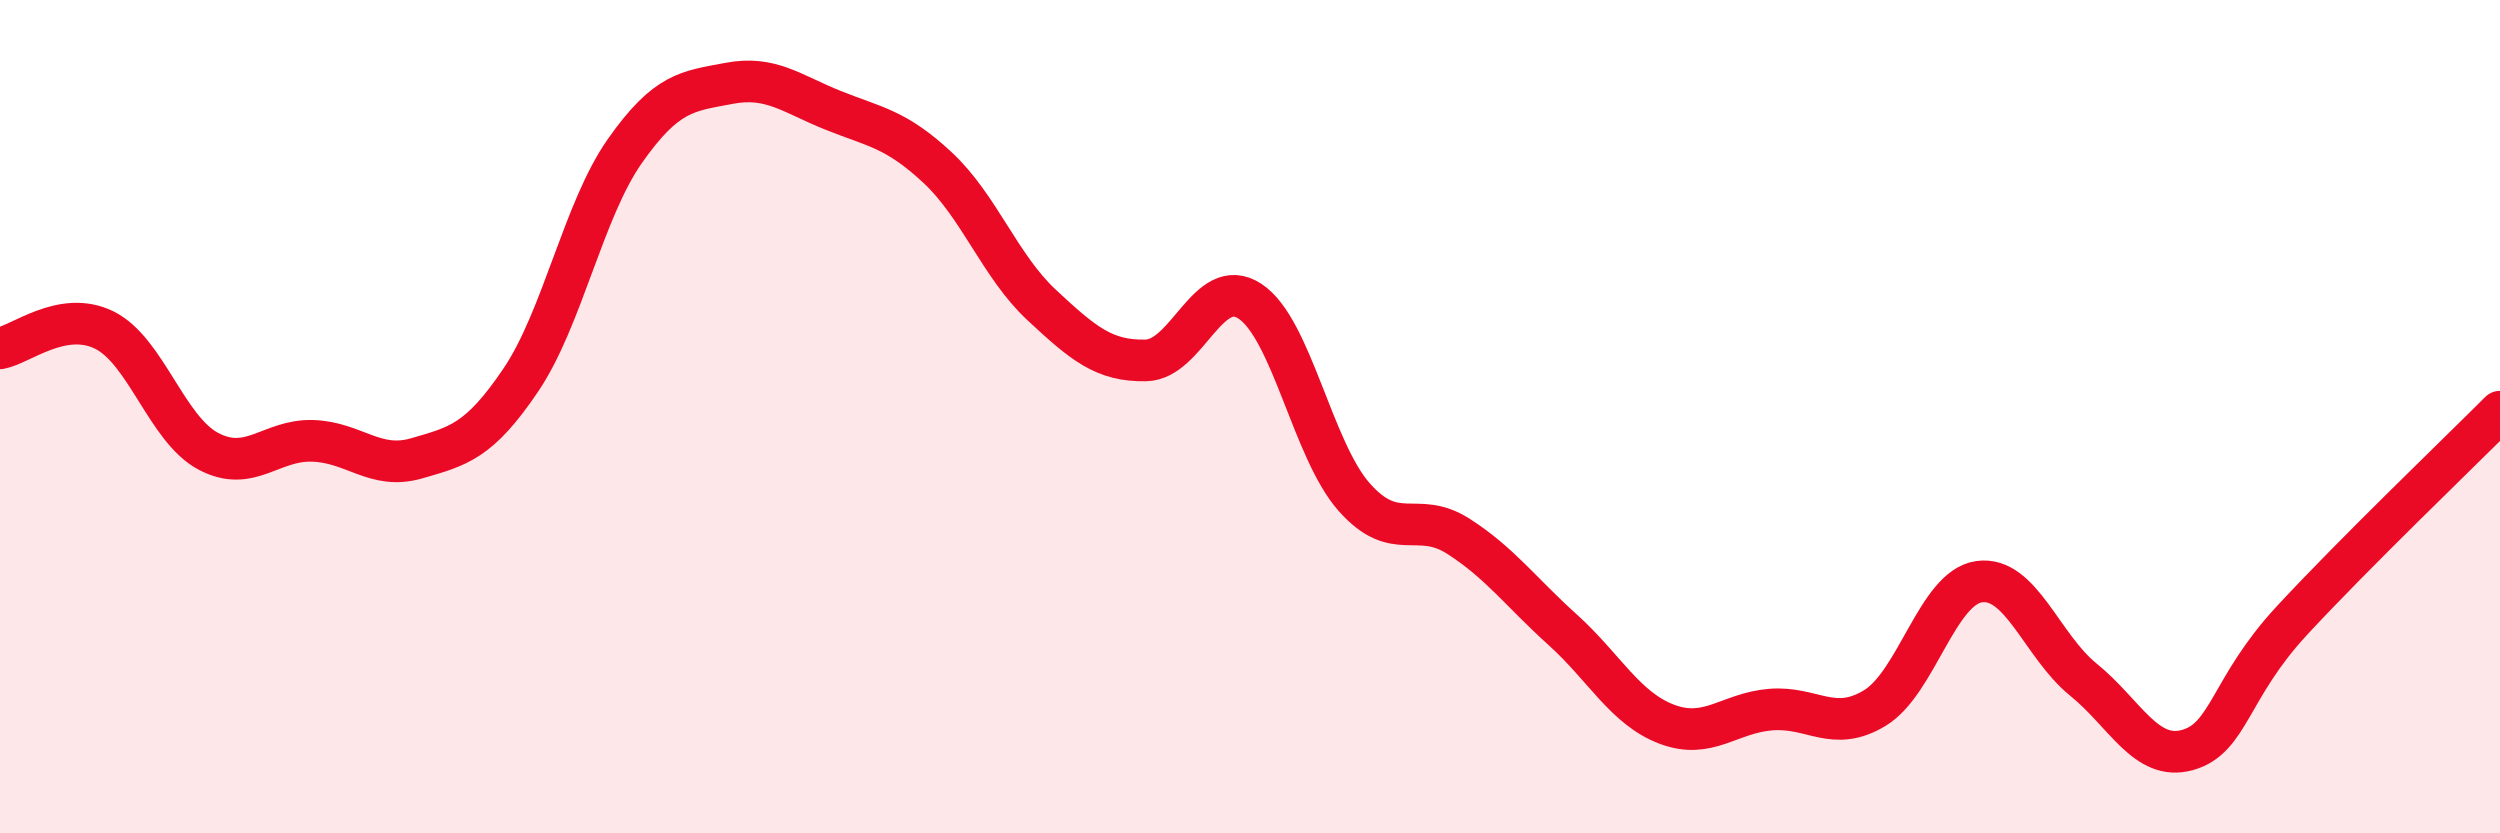
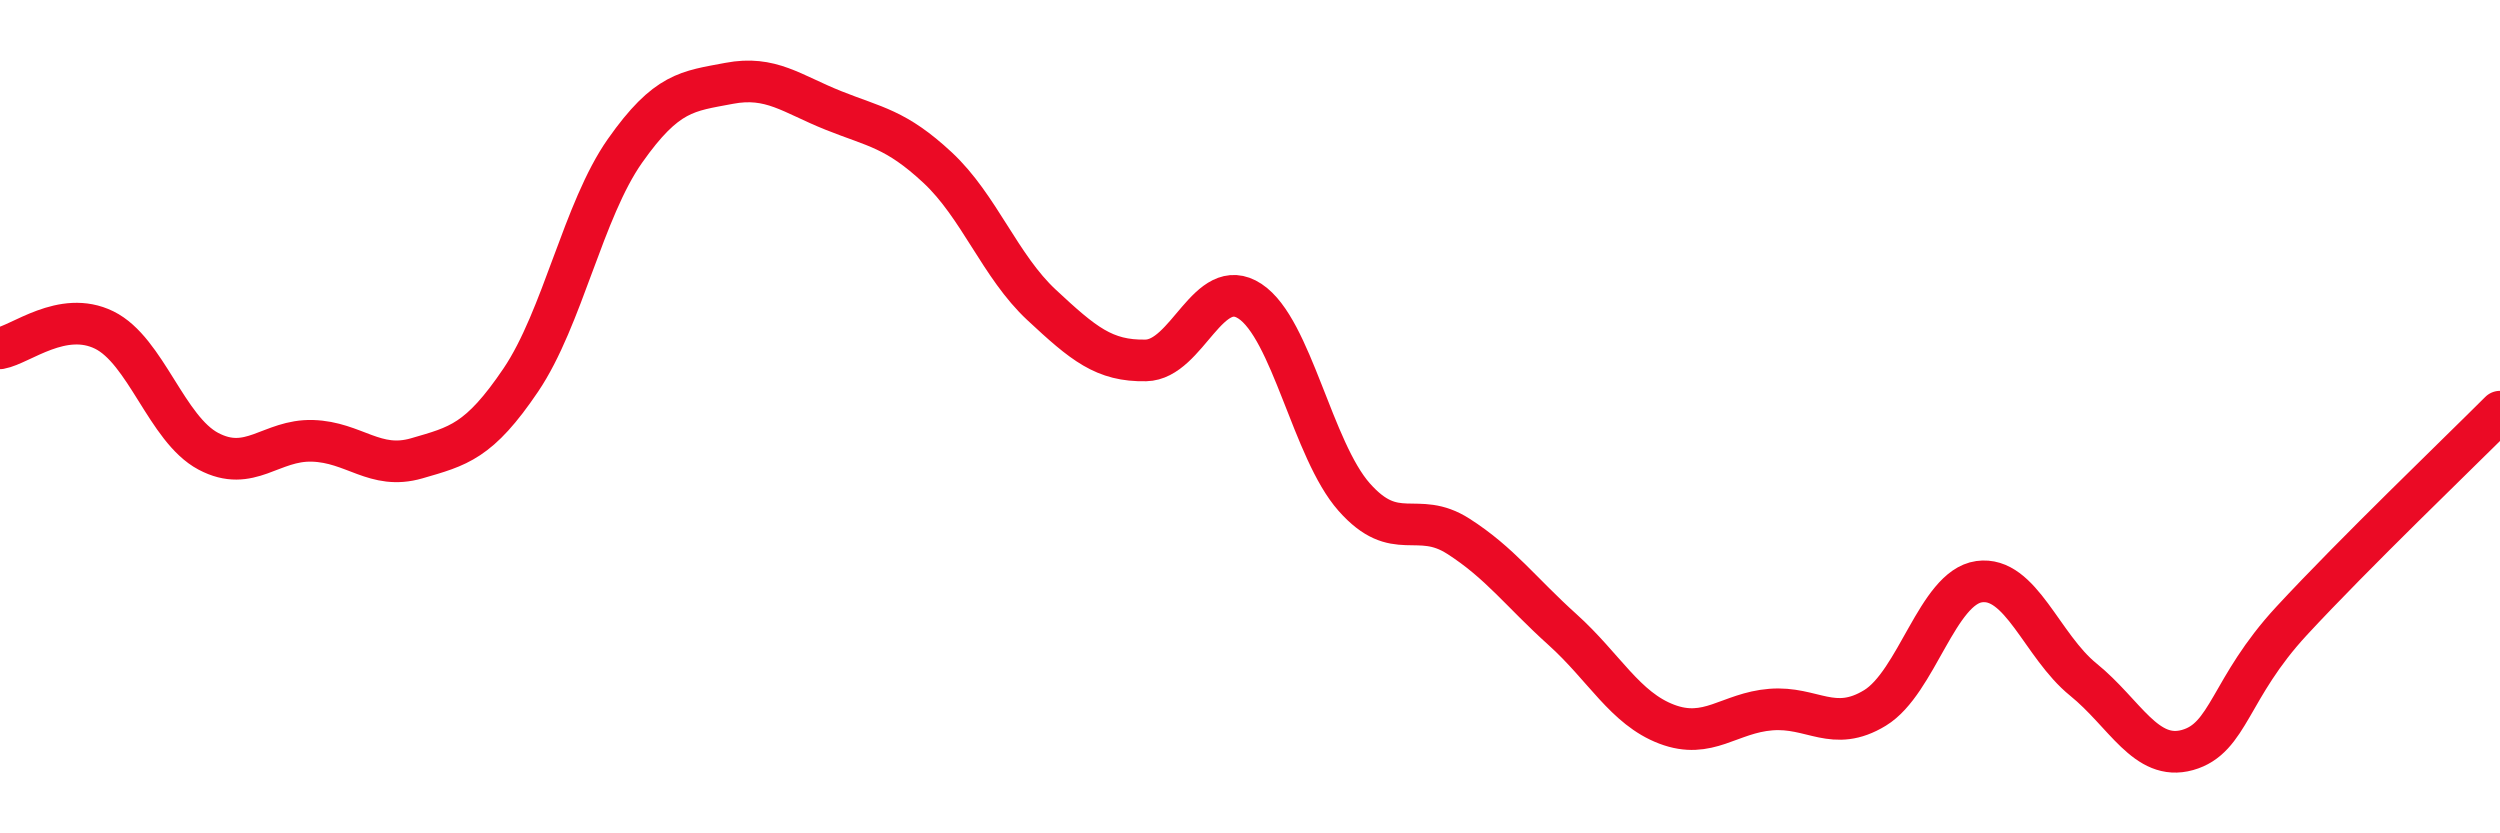
<svg xmlns="http://www.w3.org/2000/svg" width="60" height="20" viewBox="0 0 60 20">
-   <path d="M 0,8.36 C 0.5,8.27 1.5,7.43 2.5,7.92 C 3.5,8.41 4,10.3 5,10.83 C 6,11.36 6.5,10.55 7.5,10.58 C 8.5,10.61 9,11.29 10,11 C 11,10.71 11.5,10.6 12.5,9.12 C 13.5,7.64 14,5.04 15,3.62 C 16,2.2 16.5,2.19 17.5,2 C 18.5,1.81 19,2.25 20,2.65 C 21,3.05 21.5,3.09 22.5,4.02 C 23.5,4.95 24,6.39 25,7.32 C 26,8.25 26.5,8.67 27.5,8.65 C 28.5,8.63 29,6.57 30,7.23 C 31,7.89 31.5,10.8 32.5,11.93 C 33.5,13.06 34,12.23 35,12.87 C 36,13.51 36.5,14.21 37.5,15.11 C 38.5,16.01 39,17 40,17.38 C 41,17.76 41.5,17.11 42.5,17.03 C 43.5,16.95 44,17.6 45,16.99 C 46,16.38 46.5,14.1 47.5,13.96 C 48.5,13.82 49,15.5 50,16.31 C 51,17.12 51.5,18.28 52.5,18 C 53.5,17.72 53.5,16.52 55,14.9 C 56.5,13.28 59,10.88 60,9.88L60 20L0 20Z" fill="#EB0A25" opacity="0.1" stroke-linecap="round" stroke-linejoin="round" />
  <path d="M 0,8.36 C 0.5,8.27 1.5,7.43 2.5,7.92 C 3.5,8.41 4,10.3 5,10.83 C 6,11.36 6.5,10.55 7.5,10.58 C 8.5,10.61 9,11.29 10,11 C 11,10.71 11.5,10.6 12.5,9.12 C 13.5,7.64 14,5.04 15,3.62 C 16,2.2 16.5,2.19 17.5,2 C 18.5,1.81 19,2.25 20,2.65 C 21,3.05 21.5,3.09 22.5,4.02 C 23.5,4.95 24,6.39 25,7.32 C 26,8.25 26.5,8.67 27.5,8.65 C 28.5,8.63 29,6.57 30,7.23 C 31,7.89 31.5,10.8 32.5,11.93 C 33.5,13.06 34,12.23 35,12.87 C 36,13.51 36.5,14.21 37.5,15.11 C 38.5,16.01 39,17 40,17.38 C 41,17.76 41.5,17.11 42.5,17.03 C 43.5,16.95 44,17.6 45,16.99 C 46,16.38 46.5,14.1 47.5,13.96 C 48.5,13.82 49,15.5 50,16.31 C 51,17.12 51.5,18.28 52.5,18 C 53.5,17.72 53.5,16.52 55,14.9 C 56.5,13.28 59,10.88 60,9.88" stroke="#EB0A25" stroke-width="1" fill="none" stroke-linecap="round" stroke-linejoin="round" />
</svg>